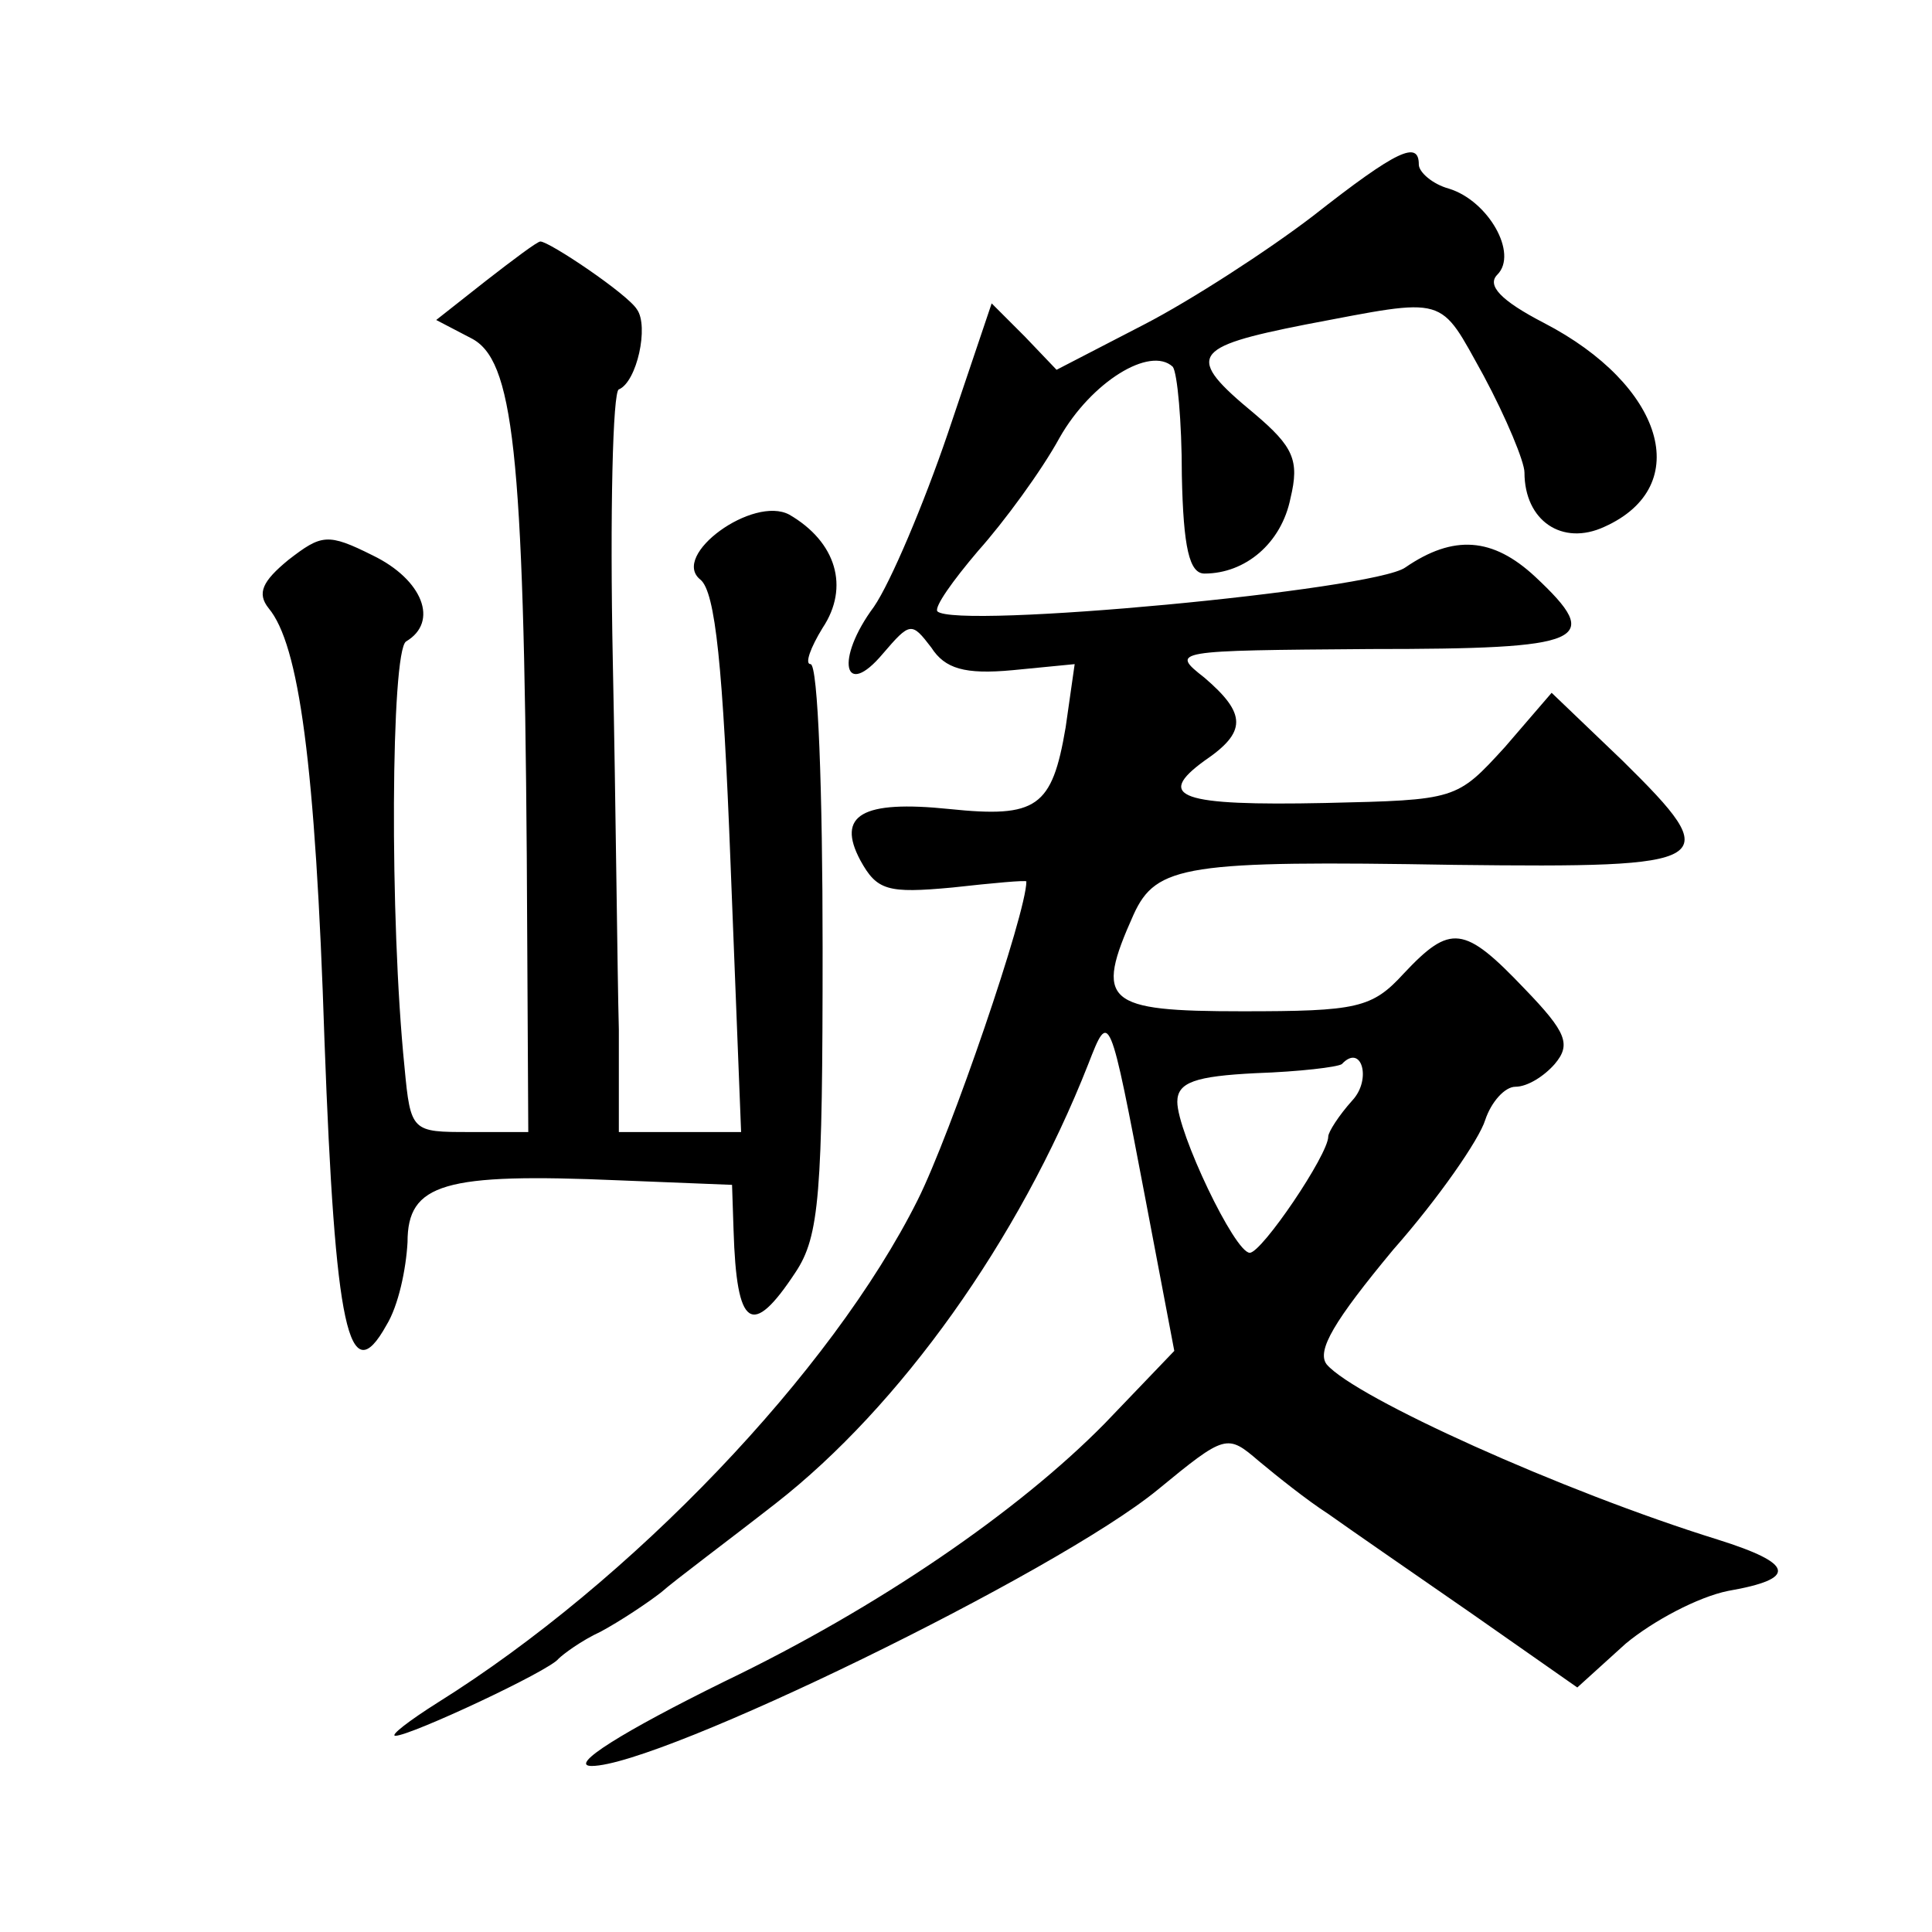
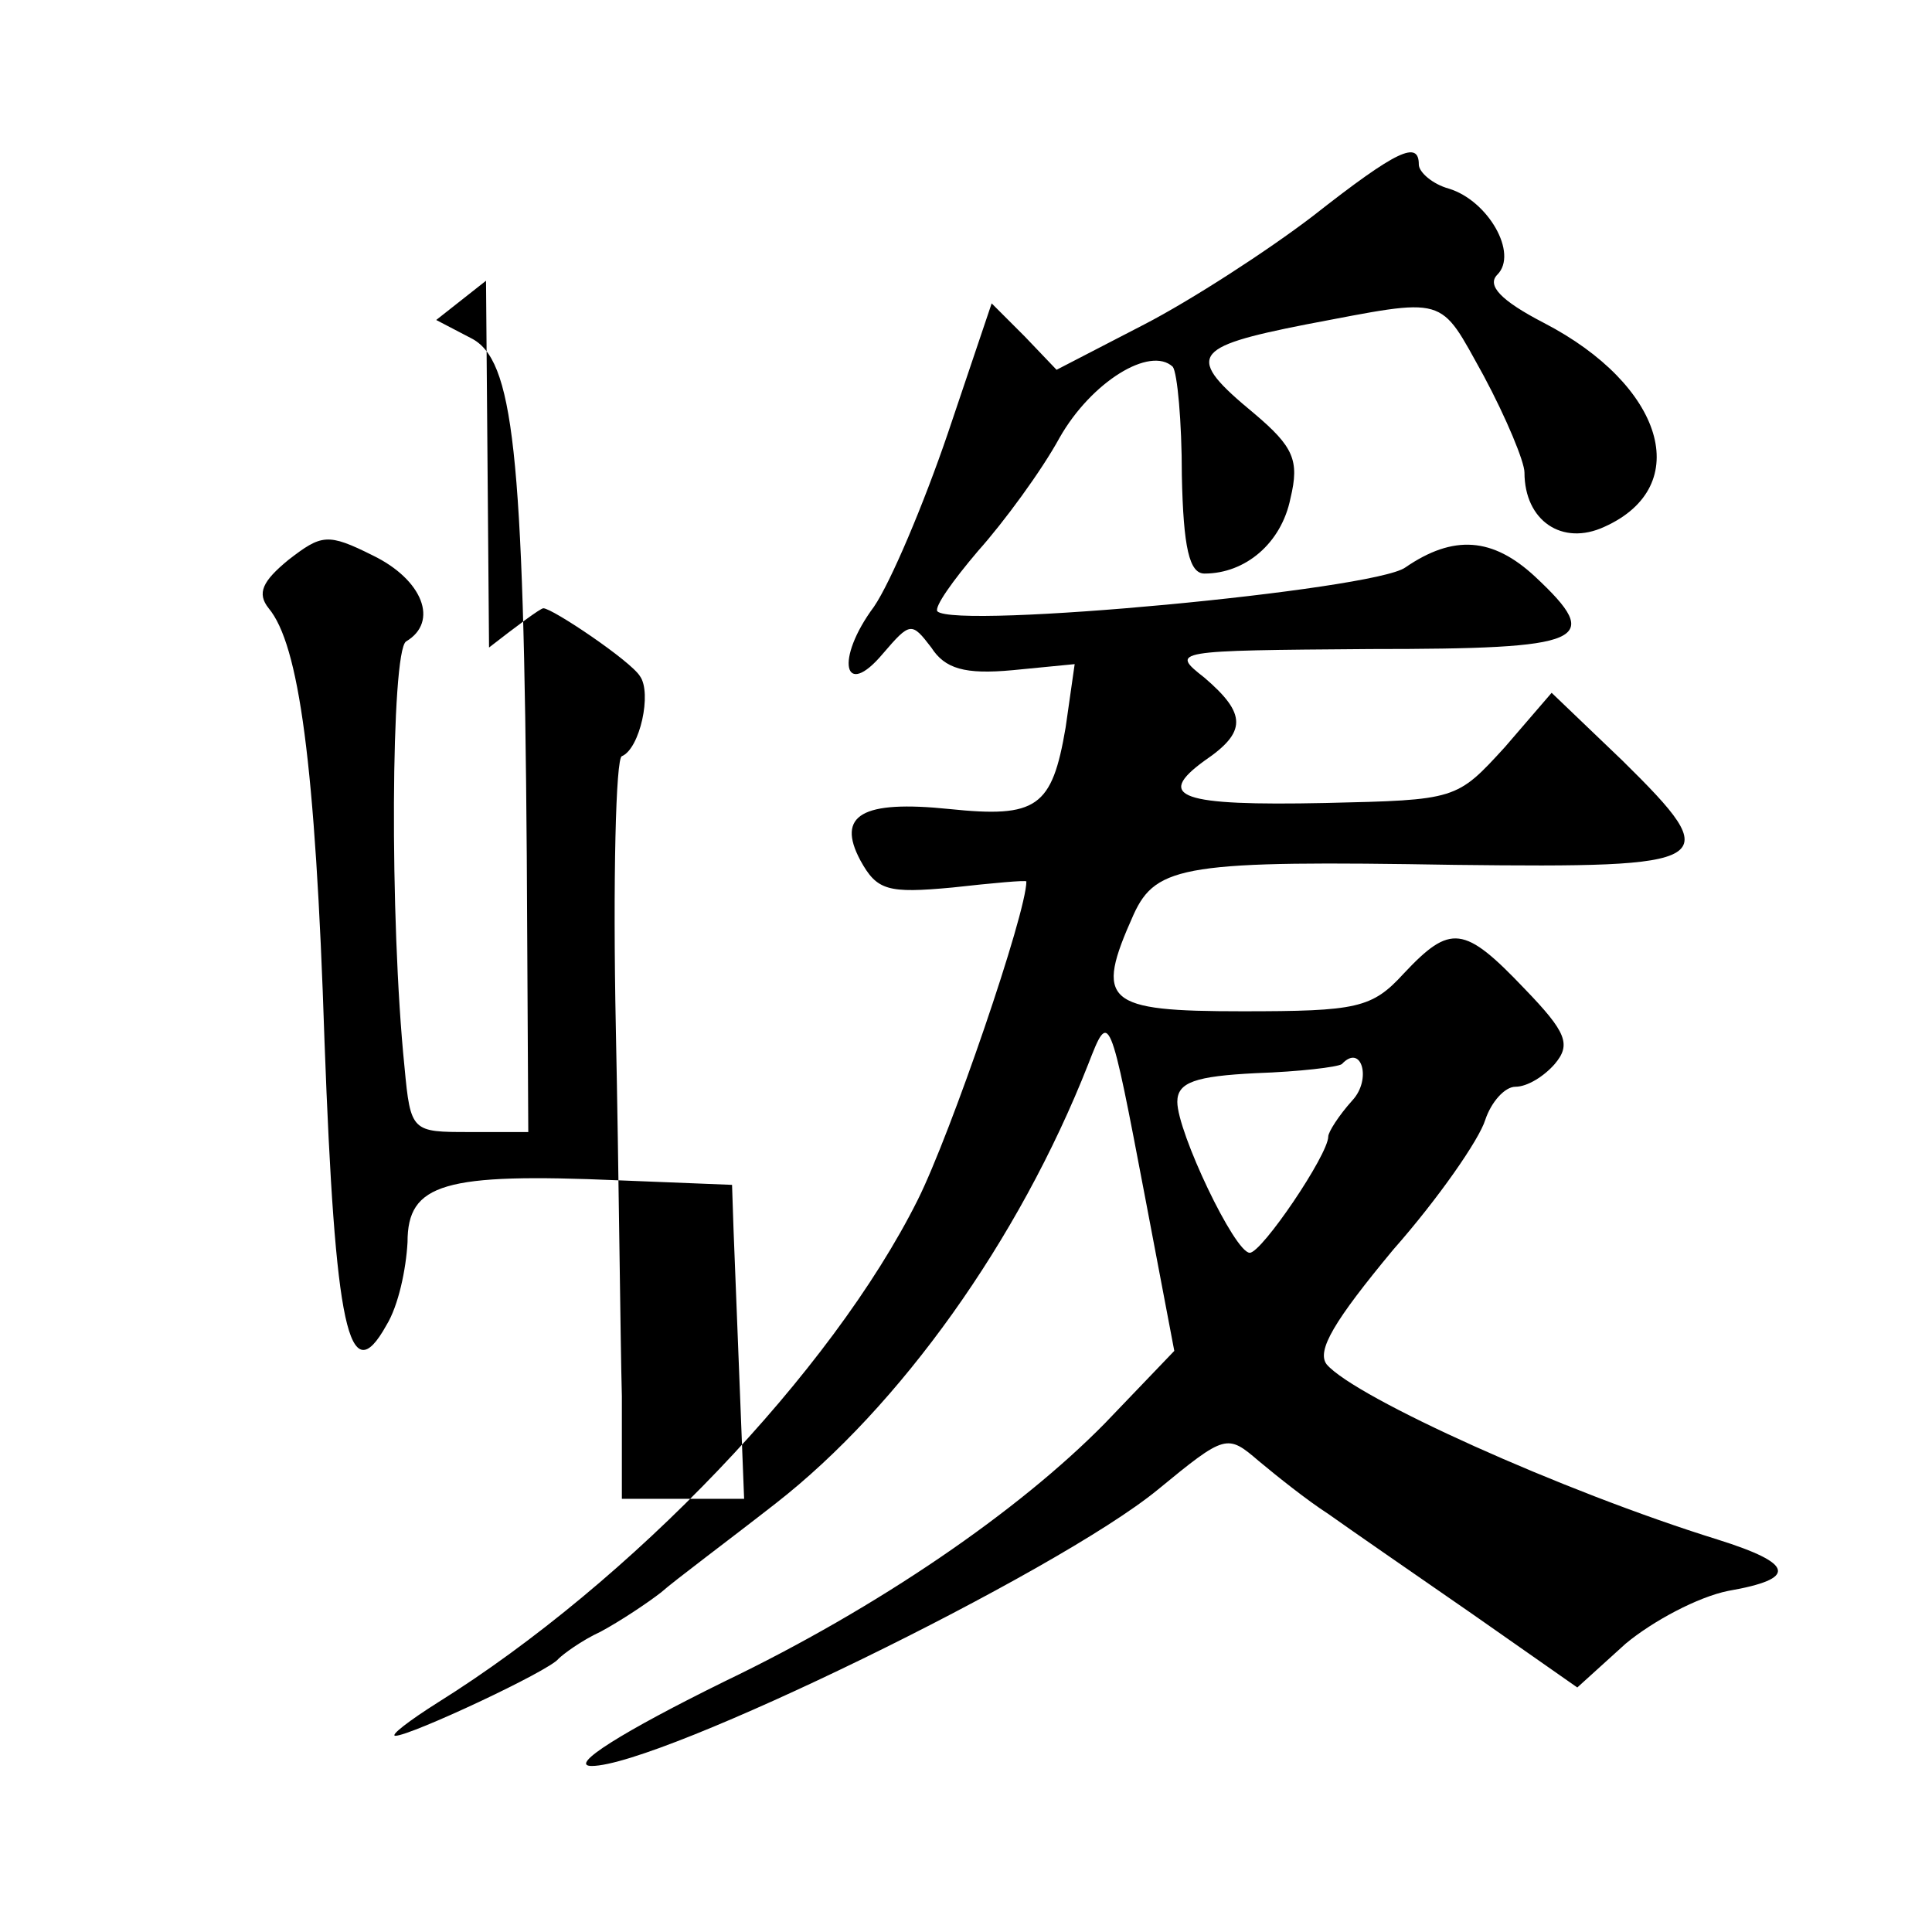
<svg xmlns="http://www.w3.org/2000/svg" version="1.0" width="128pt" height="128pt" viewBox="0 0 128 128" preserveAspectRatio="xMidYMid meet">
  <g transform="translate(0,128) scale(0.1,-0.1)" fill="#0" stroke="none">
-     <path d="M870 1137 c-30 -23 -81 -56 -112 -72 l-58 -30 -21 22 -22 22 -29 -86 c-16 -47 -38 -99 -49 -115 -26 -35 -20 -62 6 -31 18 21 19 21 32 4 9 -14 22 -18 54 -15 l41 4 -6 -42 c-9 -53 -19 -60 -77 -54 -58 6 -75 -4 -59 -34 11 -20 18 -22 61 -18 27 3 49 5 49 4 0 -21 -50 -167 -72 -211 -57 -114 -190 -253 -318 -333 -19 -12 -32 -22 -28 -22 10 0 102 43 108 51 3 3 15 12 28 18 13 7 31 19 40 26 9 8 44 34 76 59 82 64 161 174 207 291 14 36 14 36 38 -90 l19 -100 -46 -48 c-57 -58 -150 -122 -252 -171 -67 -33 -104 -56 -88 -56 45 0 308 128 375 183 45 37 46 37 67 19 12 -10 32 -26 46 -35 14 -10 56 -39 95 -66 l70 -49 32 29 c18 15 48 31 68 35 46 8 44 18 -7 34 -103 32 -240 94 -259 116 -7 9 5 29 44 76 30 34 57 73 61 86 4 12 13 22 20 22 8 0 19 7 26 15 11 13 8 21 -20 50 -40 42 -49 43 -80 10 -21 -23 -31 -25 -107 -25 -91 0 -98 6 -72 64 15 33 35 36 213 33 174 -2 180 1 111 69 l-47 45 -31 -36 c-32 -35 -32 -35 -119 -37 -96 -2 -113 4 -80 28 28 19 28 31 0 55 -23 18 -21 18 110 19 143 0 155 5 109 48 -28 26 -54 28 -86 6 -21 -15 -298 -41 -310 -29 -2 3 10 20 27 40 17 19 42 53 54 75 21 37 60 61 75 47 3 -4 6 -36 6 -72 1 -48 5 -65 15 -65 27 0 51 20 57 50 6 25 2 34 -24 56 -46 38 -42 44 34 59 95 18 88 20 118 -34 15 -28 27 -57 27 -64 0 -32 25 -49 53 -36 60 27 39 94 -40 135 -29 15 -38 25 -31 32 14 14 -6 49 -32 57 -11 3 -20 11 -20 16 0 16 -14 10 -70 -34z m26 -586 c-9 -10 -16 -21 -16 -24 0 -12 -44 -77 -52 -77 -10 0 -48 80 -48 100 0 13 12 17 52 19 29 1 54 4 57 6 13 14 20 -10 7 -24z M322 1094 l-33 -26 23 -12 c28 -14 35 -73 37 -343 l1 -183 -39 0 c-38 0 -39 0 -43 43 -10 98 -9 275 1 282 22 13 11 41 -22 57 -30 15 -34 14 -56 -3 -17 -14 -21 -22 -13 -32 20 -24 31 -102 37 -287 7 -190 16 -233 41 -188 8 13 13 37 14 55 0 39 24 46 140 41 l75 -3 1 -30 c2 -65 12 -72 41 -28 16 24 18 52 18 215 0 103 -3 188 -8 188 -4 0 0 11 8 24 18 27 9 57 -22 75 -24 13 -79 -27 -59 -43 10 -8 15 -58 20 -188 l7 -178 -41 0 -40 0 0 68 c-1 37 -2 147 -4 244 -2 98 0 179 4 180 12 5 20 42 12 53 -6 10 -58 45 -64 45 -2 0 -18 -12 -36 -26z" />
+     <path d="M870 1137 c-30 -23 -81 -56 -112 -72 l-58 -30 -21 22 -22 22 -29 -86 c-16 -47 -38 -99 -49 -115 -26 -35 -20 -62 6 -31 18 21 19 21 32 4 9 -14 22 -18 54 -15 l41 4 -6 -42 c-9 -53 -19 -60 -77 -54 -58 6 -75 -4 -59 -34 11 -20 18 -22 61 -18 27 3 49 5 49 4 0 -21 -50 -167 -72 -211 -57 -114 -190 -253 -318 -333 -19 -12 -32 -22 -28 -22 10 0 102 43 108 51 3 3 15 12 28 18 13 7 31 19 40 26 9 8 44 34 76 59 82 64 161 174 207 291 14 36 14 36 38 -90 l19 -100 -46 -48 c-57 -58 -150 -122 -252 -171 -67 -33 -104 -56 -88 -56 45 0 308 128 375 183 45 37 46 37 67 19 12 -10 32 -26 46 -35 14 -10 56 -39 95 -66 l70 -49 32 29 c18 15 48 31 68 35 46 8 44 18 -7 34 -103 32 -240 94 -259 116 -7 9 5 29 44 76 30 34 57 73 61 86 4 12 13 22 20 22 8 0 19 7 26 15 11 13 8 21 -20 50 -40 42 -49 43 -80 10 -21 -23 -31 -25 -107 -25 -91 0 -98 6 -72 64 15 33 35 36 213 33 174 -2 180 1 111 69 l-47 45 -31 -36 c-32 -35 -32 -35 -119 -37 -96 -2 -113 4 -80 28 28 19 28 31 0 55 -23 18 -21 18 110 19 143 0 155 5 109 48 -28 26 -54 28 -86 6 -21 -15 -298 -41 -310 -29 -2 3 10 20 27 40 17 19 42 53 54 75 21 37 60 61 75 47 3 -4 6 -36 6 -72 1 -48 5 -65 15 -65 27 0 51 20 57 50 6 25 2 34 -24 56 -46 38 -42 44 34 59 95 18 88 20 118 -34 15 -28 27 -57 27 -64 0 -32 25 -49 53 -36 60 27 39 94 -40 135 -29 15 -38 25 -31 32 14 14 -6 49 -32 57 -11 3 -20 11 -20 16 0 16 -14 10 -70 -34z m26 -586 c-9 -10 -16 -21 -16 -24 0 -12 -44 -77 -52 -77 -10 0 -48 80 -48 100 0 13 12 17 52 19 29 1 54 4 57 6 13 14 20 -10 7 -24z M322 1094 l-33 -26 23 -12 c28 -14 35 -73 37 -343 l1 -183 -39 0 c-38 0 -39 0 -43 43 -10 98 -9 275 1 282 22 13 11 41 -22 57 -30 15 -34 14 -56 -3 -17 -14 -21 -22 -13 -32 20 -24 31 -102 37 -287 7 -190 16 -233 41 -188 8 13 13 37 14 55 0 39 24 46 140 41 l75 -3 1 -30 l7 -178 -41 0 -40 0 0 68 c-1 37 -2 147 -4 244 -2 98 0 179 4 180 12 5 20 42 12 53 -6 10 -58 45 -64 45 -2 0 -18 -12 -36 -26z" />
  </g>
</svg>